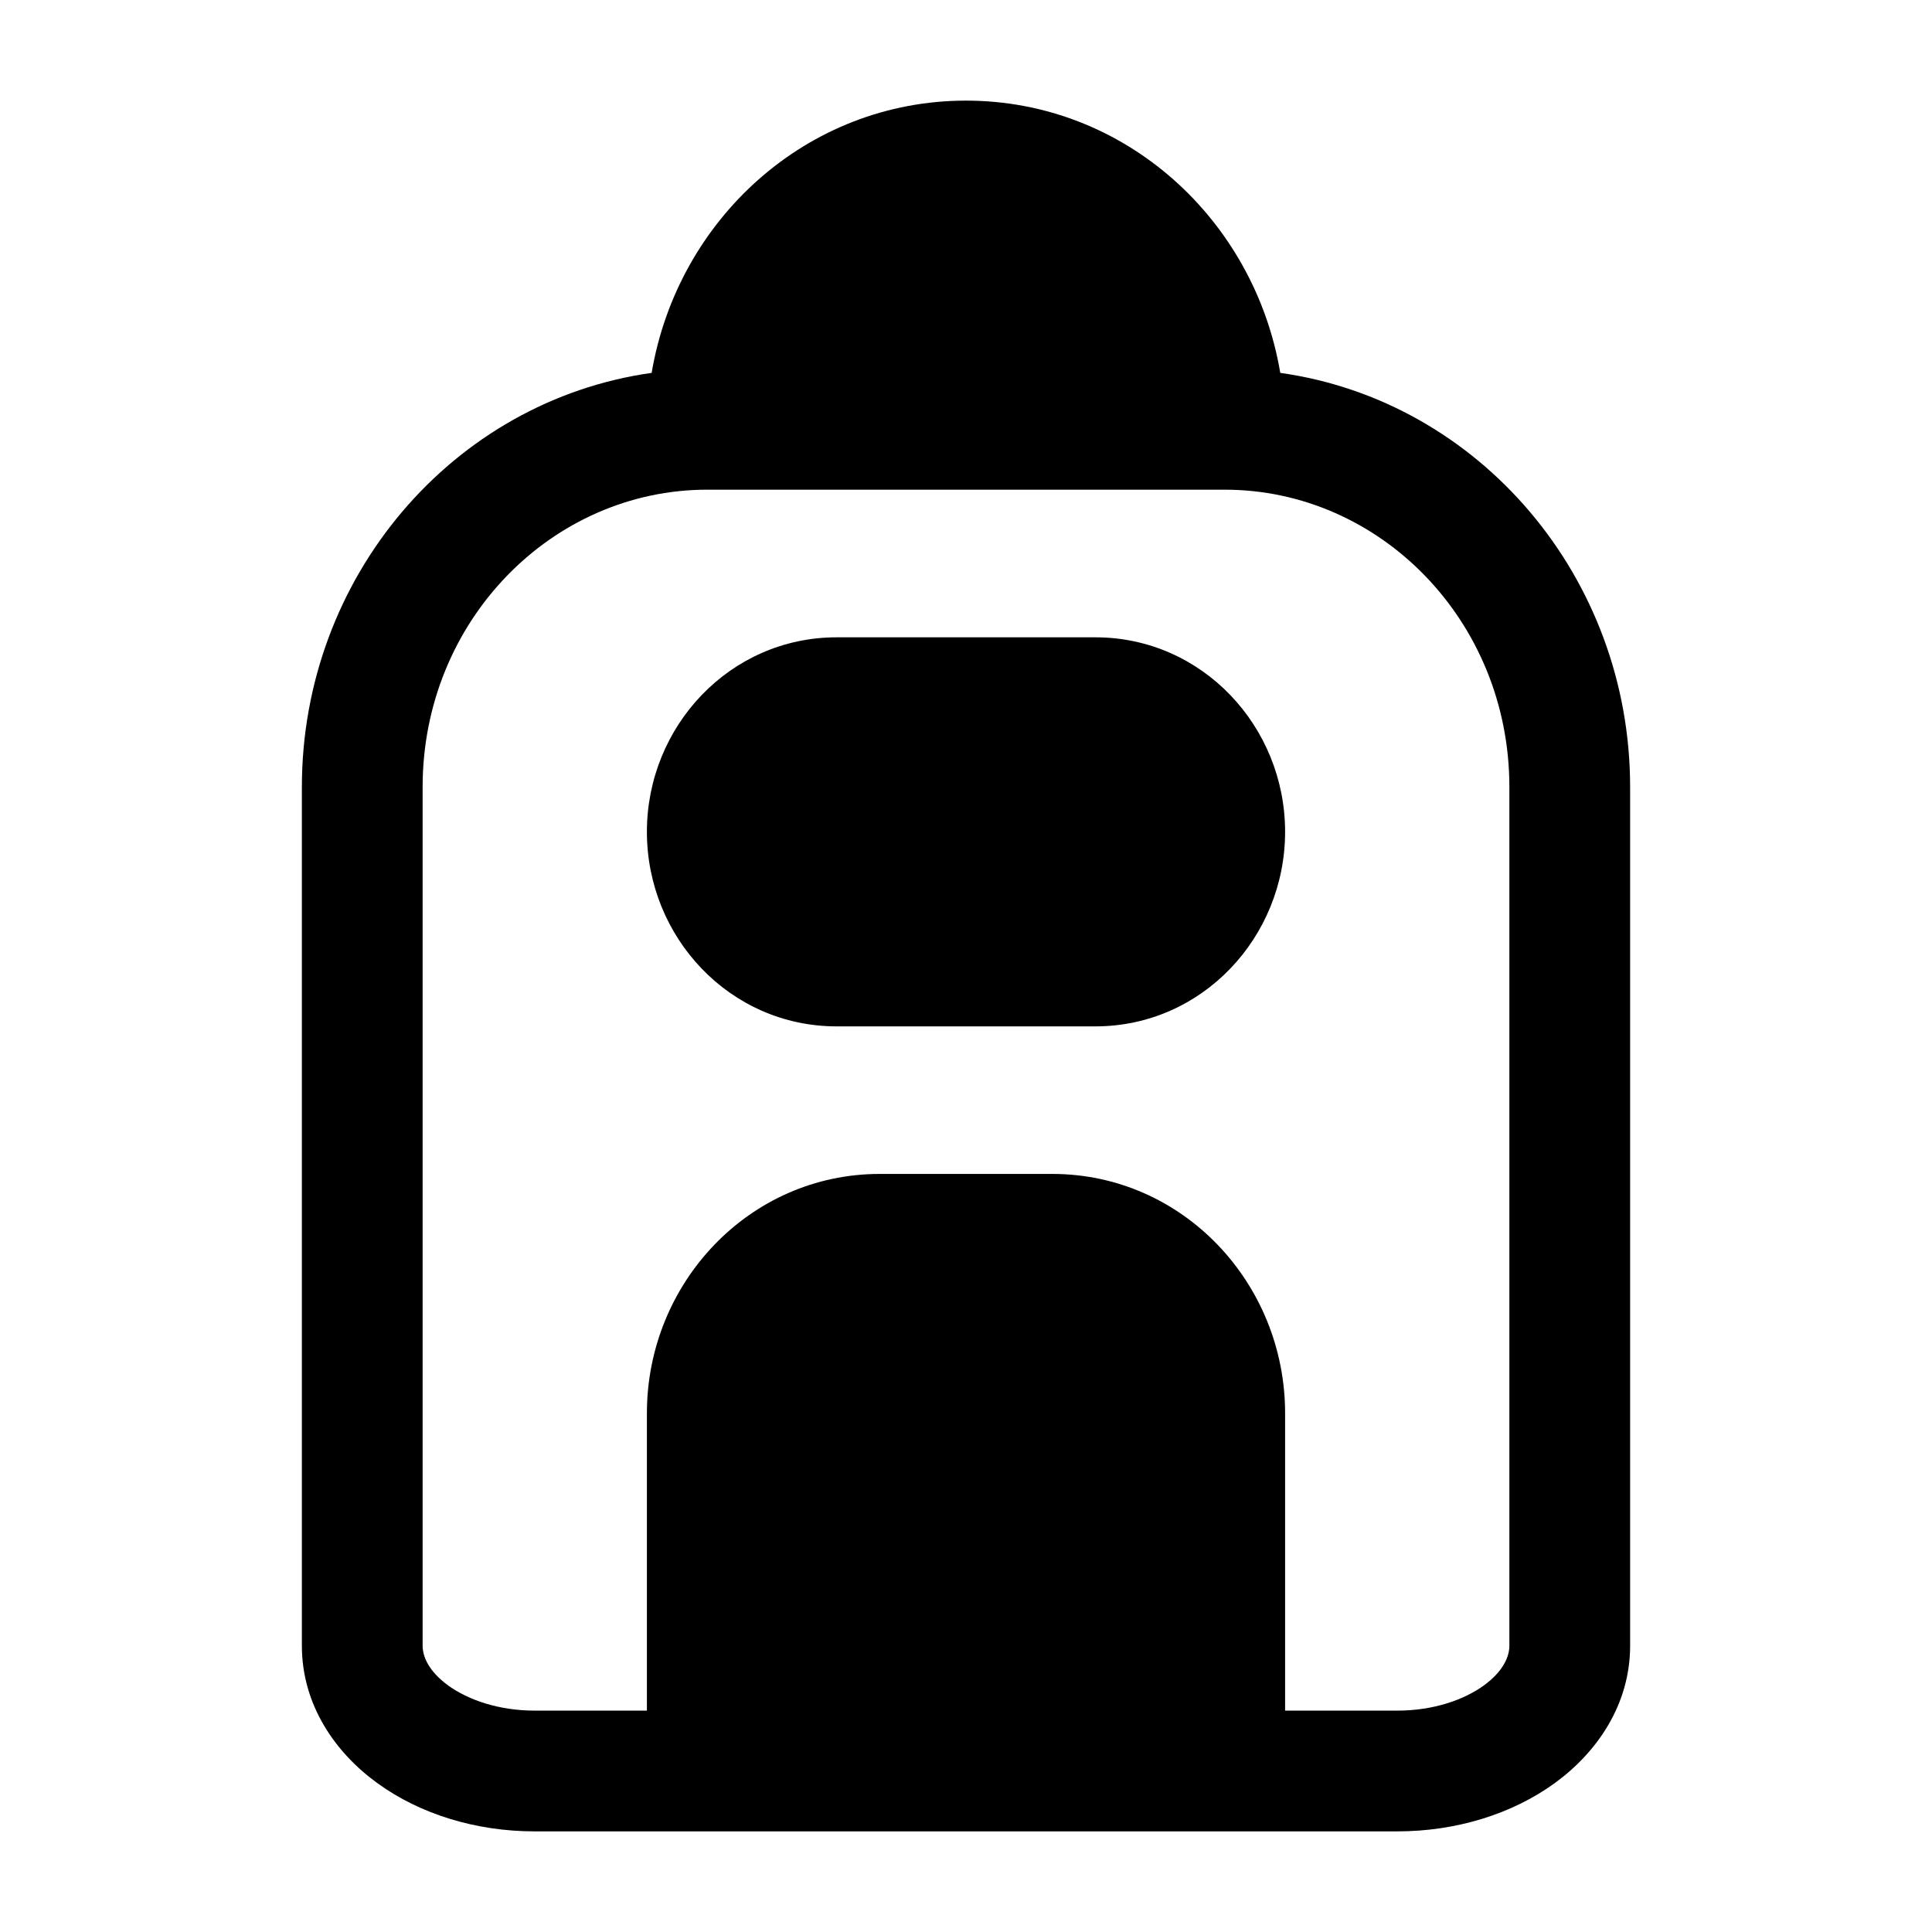
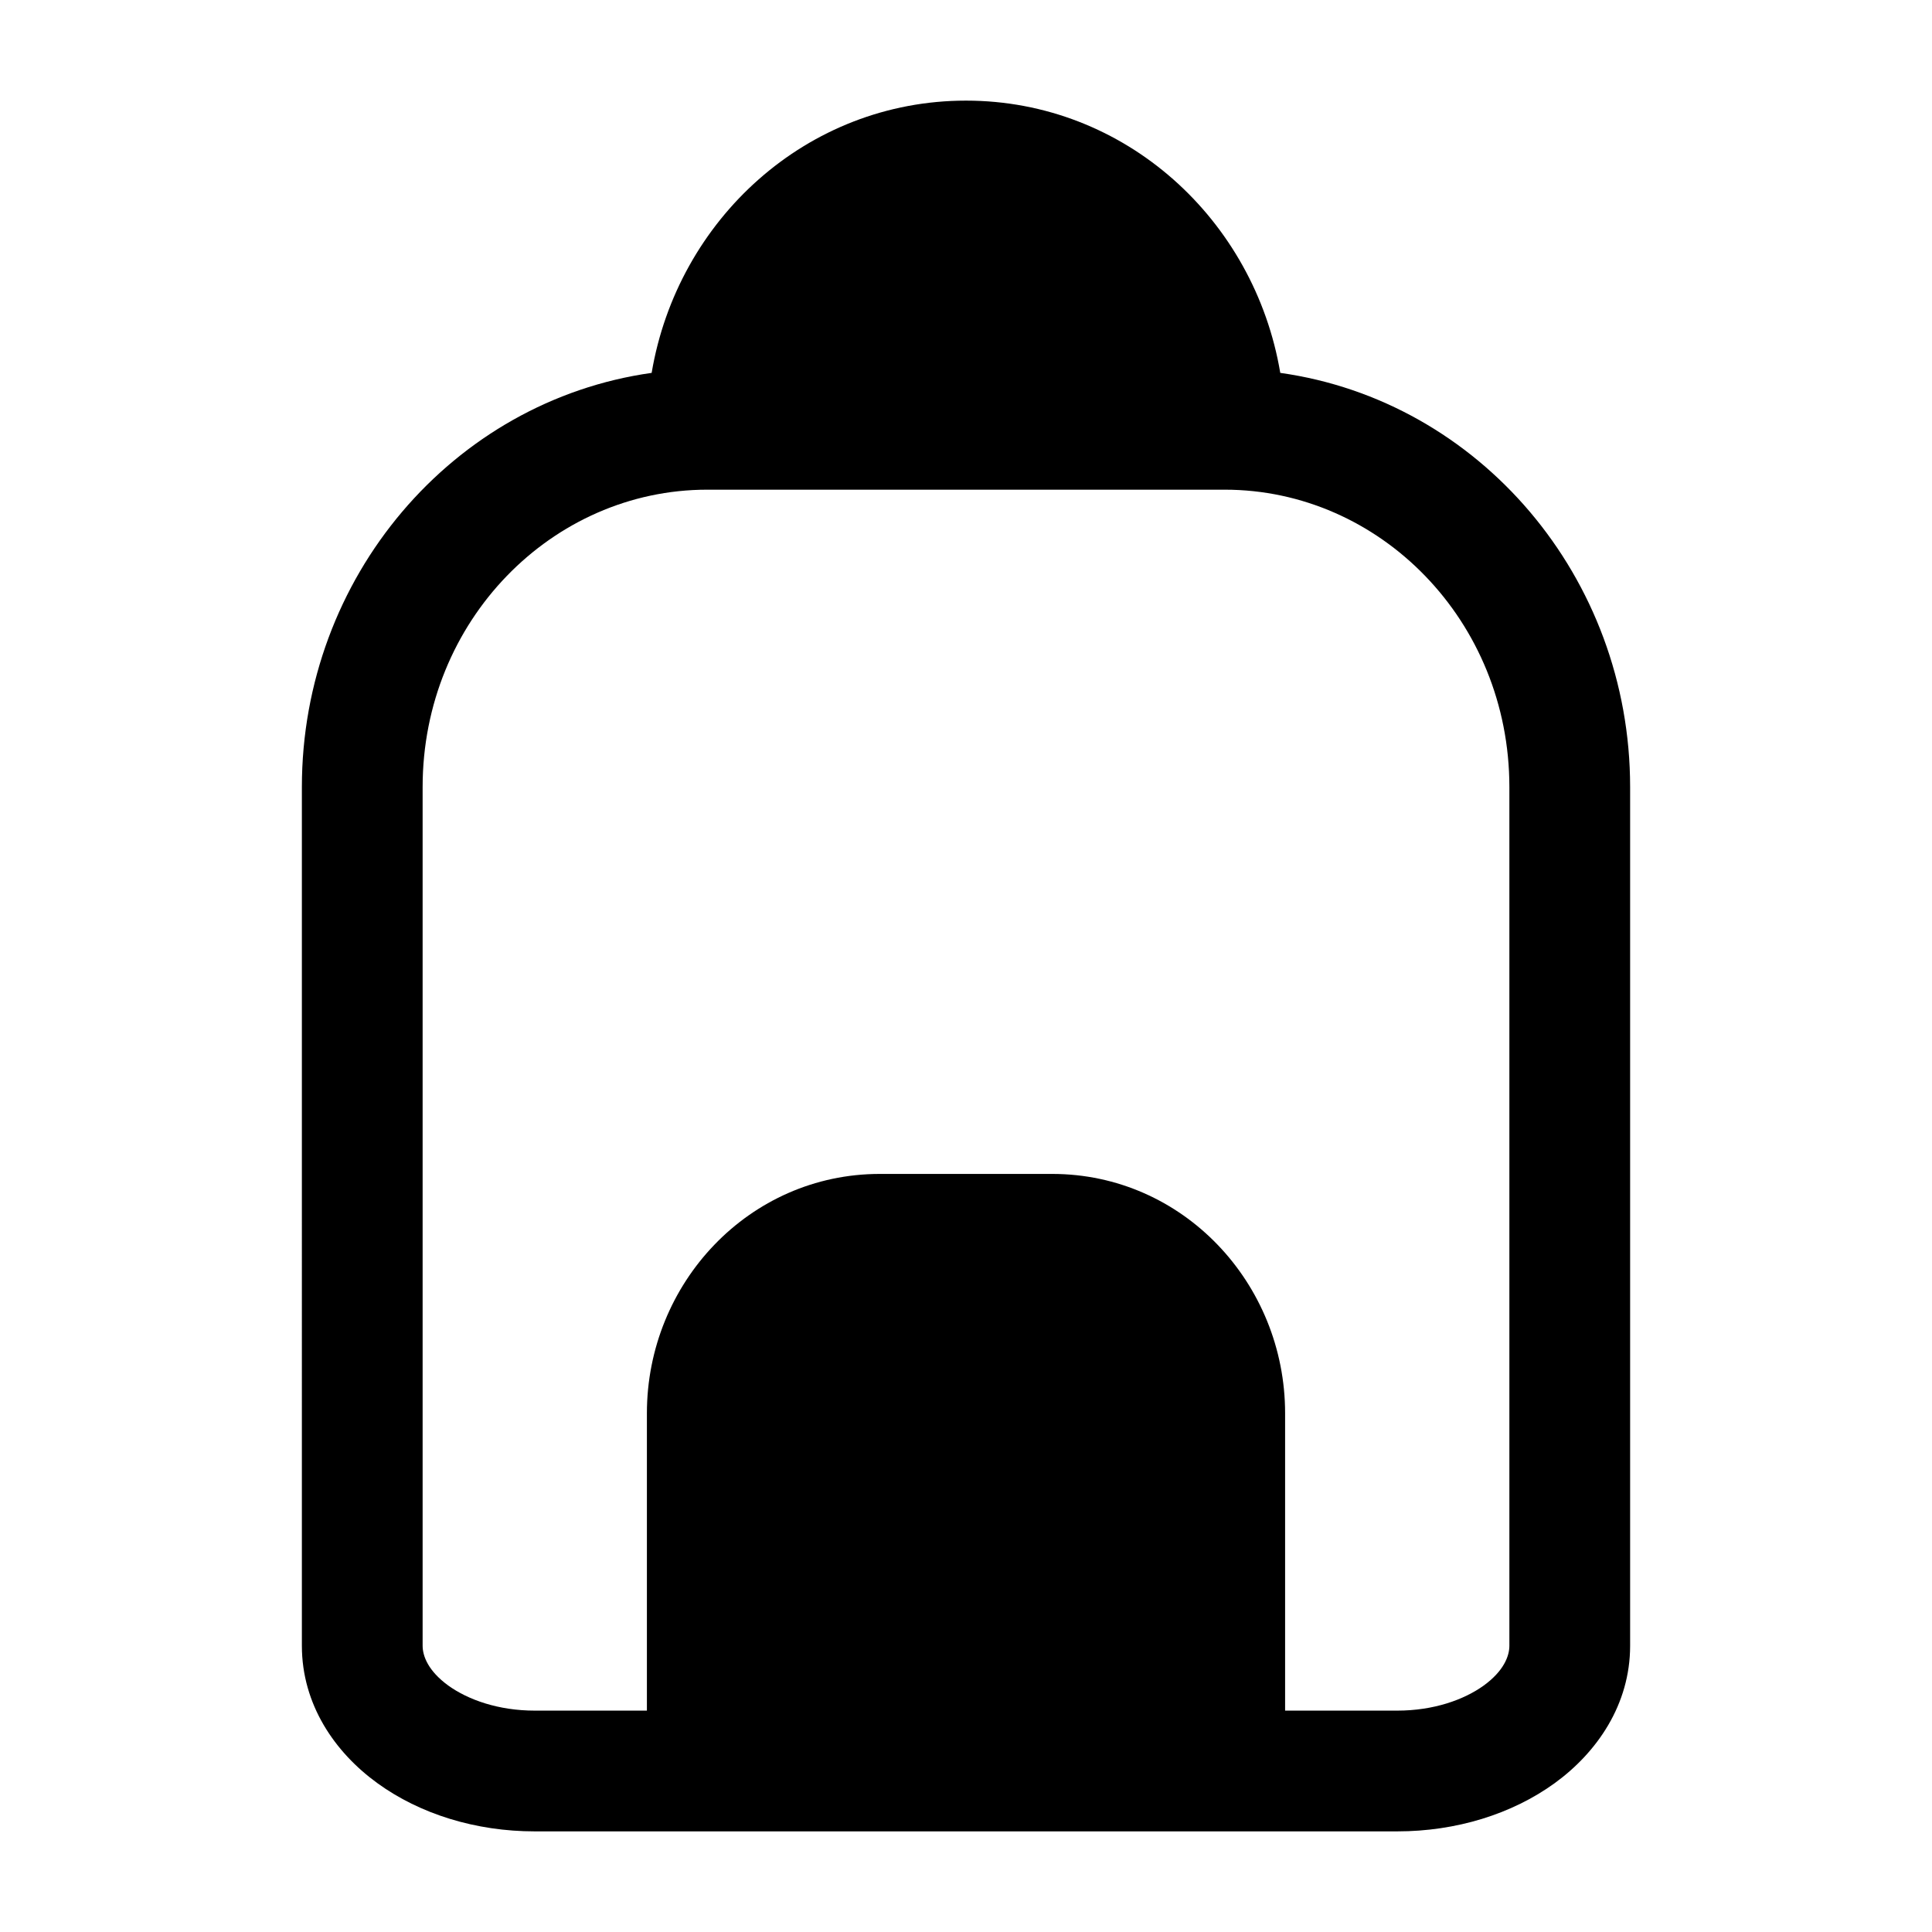
<svg xmlns="http://www.w3.org/2000/svg" width="24" height="24" fill="currentColor" viewBox="0 0 24 24">
  <path d="M20.25 20.444c0 .73-.41 1.324-.937 1.707-.53.384-1.223.599-1.956.599H6.643c-.733 0-1.426-.215-1.955-.599-.529-.383-.938-.977-.938-1.707V9.777c0-2.605 1.872-4.797 4.345-5.145C8.416 2.728 10.022 1.25 12 1.25s3.583 1.478 3.904 3.382c2.474.348 4.346 2.54 4.346 5.145zm-4.286.806h1.393c.451 0 .828-.134 1.075-.312.247-.18.318-.364.318-.494V9.777c0-2.066-1.609-3.694-3.536-3.694H8.786c-1.927 0-3.536 1.628-3.536 3.694v10.667c0 .13.071.314.318.494.247.178.624.312 1.075.312h1.393v-3.694c0-1.616 1.27-2.973 2.893-2.973h2.142c1.623 0 2.893 1.357 2.893 2.973z" />
-   <path d="M13.607 12.75h-3.214c-1.328 0-2.357-1.108-2.357-2.417s1.03-2.416 2.357-2.416h3.214c1.328 0 2.357 1.108 2.357 2.416 0 1.309-1.03 2.417-2.357 2.417" />
</svg>